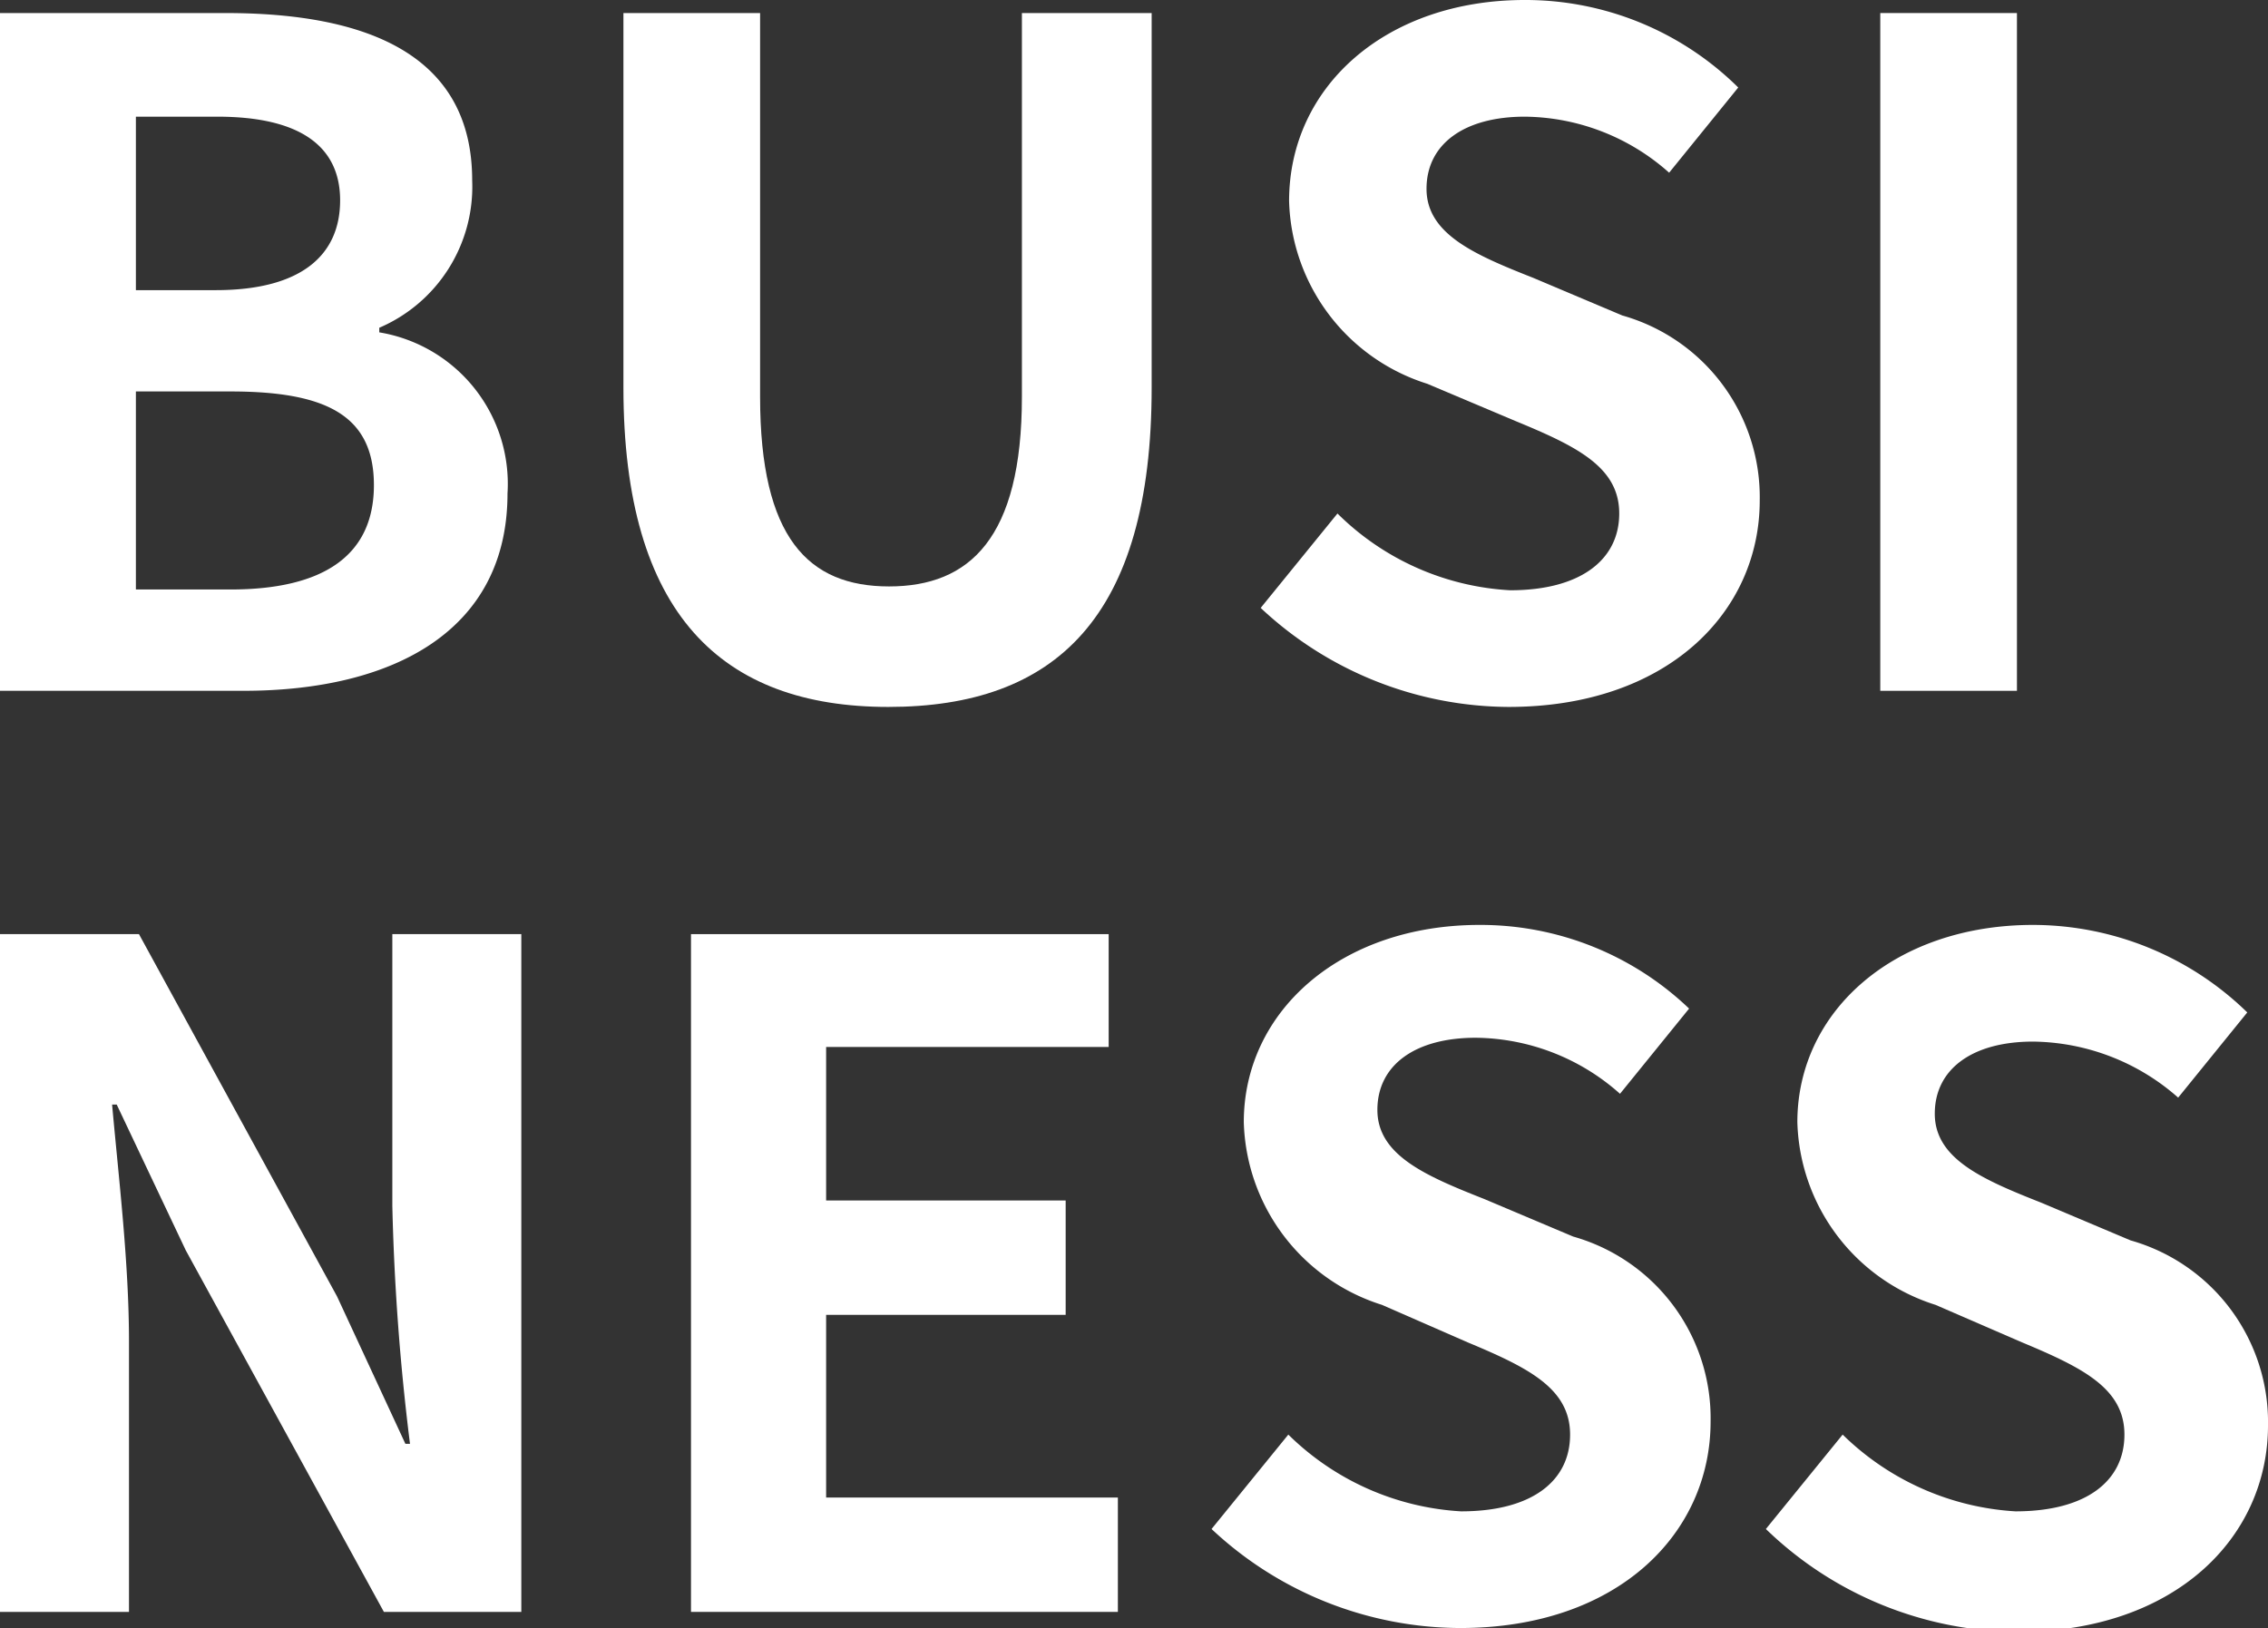
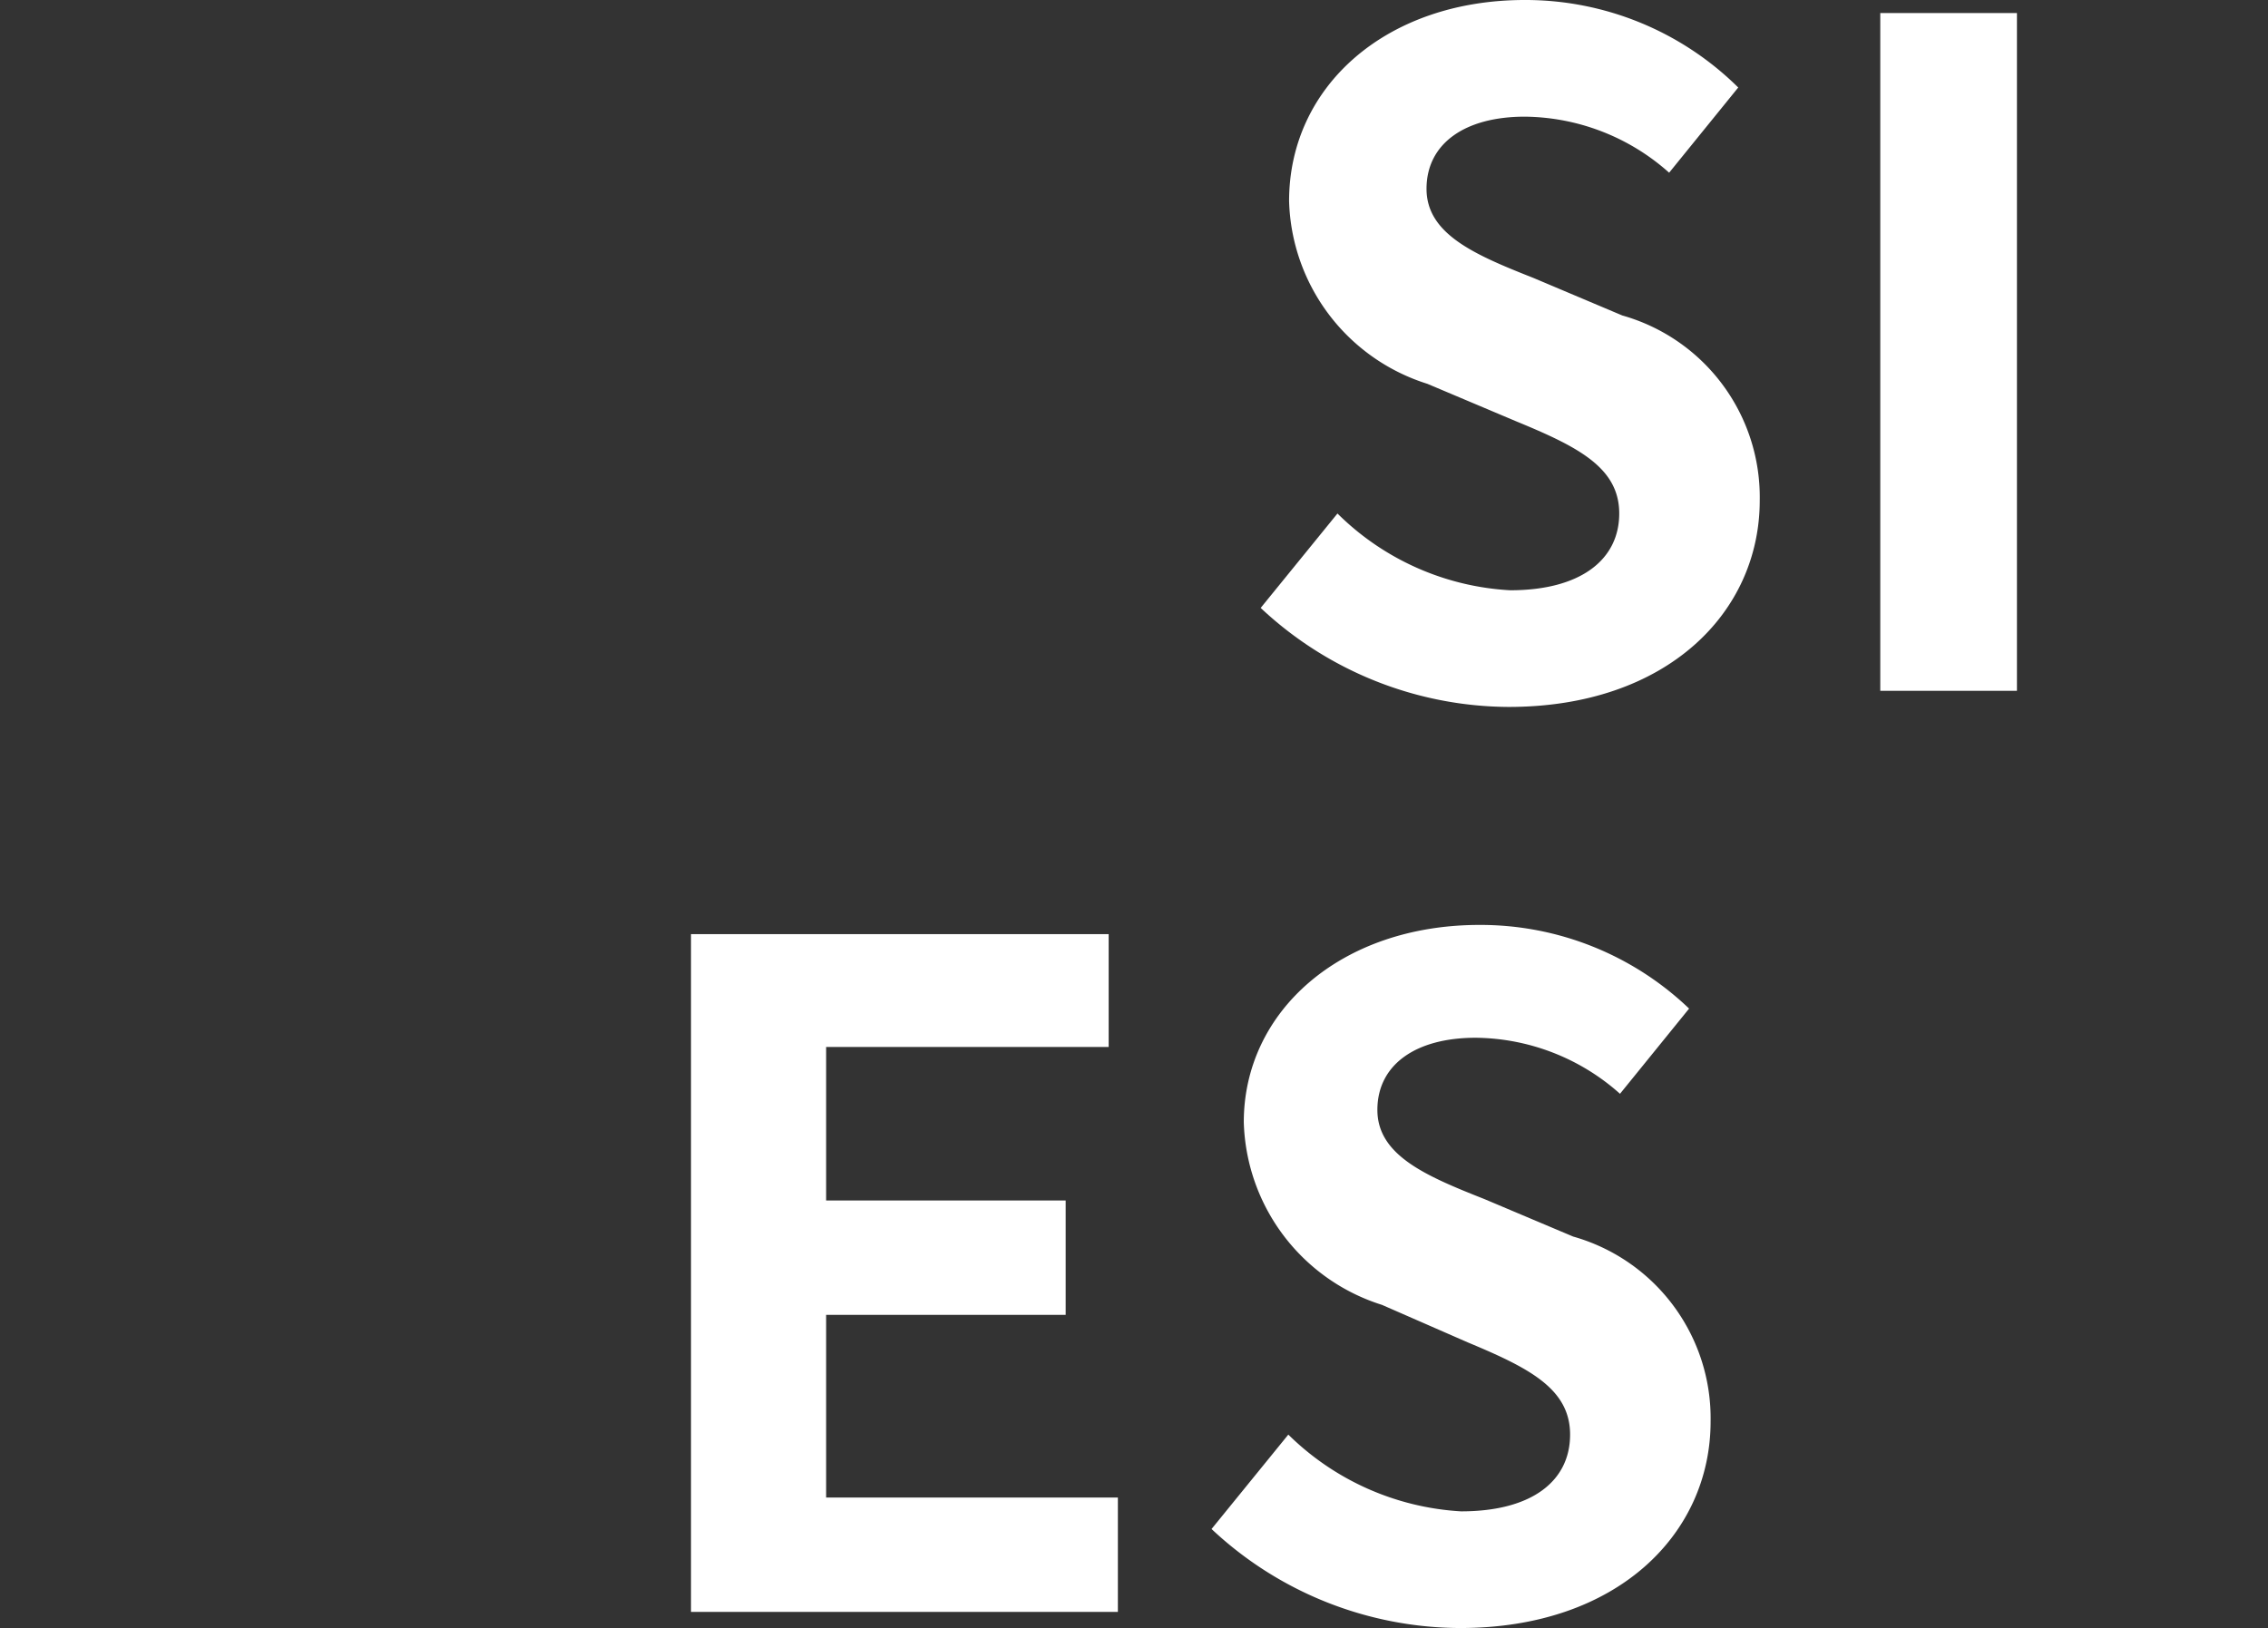
<svg xmlns="http://www.w3.org/2000/svg" id="Layer_1" data-name="Layer 1" viewBox="0 0 29.54 21.21">
  <rect x="0" y="0" width="29.54" height="21.21" fill="#333333" stroke="none" />
  <defs>
    <style>.cls-1{fill:#fff;}</style>
  </defs>
  <title>icon-business</title>
-   <path class="cls-1" d="M0,.17H2.94C4.76.17,6.15.7,6.15,2.35A2,2,0,0,1,4.94,4.27v.06a2,2,0,0,1,1.67,2.1C6.61,8.22,5.12,9,3.17,9H0ZM2.81,3.78c1.12,0,1.62-.46,1.62-1.17S3.9,1.52,2.83,1.52H1.77V3.78ZM3,7.68c1.21,0,1.87-.44,1.87-1.36S4.23,5.1,3,5.1H1.77V7.68Z" />
-   <path class="cls-1" d="M8.12,5.05V.17H9.9v5c0,1.84.63,2.47,1.68,2.47s1.73-.63,1.73-2.47v-5H15V5.05c0,3-1.26,4.16-3.43,4.16S8.12,8,8.12,5.05Z" />
  <path class="cls-1" d="M16.42,7.92l1-1.23a3.46,3.46,0,0,0,2.25,1c.92,0,1.42-.4,1.42-1s-.54-.87-1.34-1.2L18.59,5a2.57,2.57,0,0,1-1.8-2.38C16.79,1.12,18.06,0,19.86,0a3.94,3.94,0,0,1,2.78,1.14l-.9,1.11a2.86,2.86,0,0,0-1.88-.73c-.78,0-1.28.35-1.28.94s.63.86,1.39,1.16l1.16.49a2.46,2.46,0,0,1,1.79,2.41c0,1.46-1.21,2.69-3.27,2.69A4.75,4.75,0,0,1,16.42,7.92Z" />
  <path class="cls-1" d="M24.49.17h1.78V9H24.49Z" />
-   <path class="cls-1" d="M0,12.17H1.81l2.58,4.72.89,1.92h.06a30.5,30.5,0,0,1-.23-3.1V12.17H6.79V21H5L2.42,16.29l-.9-1.9H1.46c.09,1,.22,2.07.22,3.09V21H0Z" />
  <path class="cls-1" d="M9,12.17h5.44v1.47H10.76v2h3.12v1.49H10.76v2.38h3.8V21H9Z" />
  <path class="cls-1" d="M15.78,19.92l1-1.23a3.49,3.49,0,0,0,2.25,1c.93,0,1.42-.4,1.42-1s-.54-.87-1.33-1.2L18,17a2.57,2.57,0,0,1-1.8-2.38c0-1.45,1.27-2.57,3.07-2.57A3.93,3.93,0,0,1,22,13.14l-.9,1.11a2.86,2.86,0,0,0-1.88-.73c-.78,0-1.28.35-1.28.94s.63.86,1.39,1.16l1.16.49a2.46,2.46,0,0,1,1.79,2.41c0,1.46-1.21,2.69-3.26,2.69A4.75,4.75,0,0,1,15.78,19.92Z" />
-   <path class="cls-1" d="M23,19.92l1-1.23a3.51,3.51,0,0,0,2.25,1c.93,0,1.42-.4,1.42-1s-.54-.87-1.33-1.2L25.21,17a2.57,2.57,0,0,1-1.8-2.38c0-1.45,1.27-2.57,3.07-2.57a4,4,0,0,1,2.79,1.14l-.9,1.11a2.9,2.9,0,0,0-1.89-.73c-.78,0-1.28.35-1.28.94s.63.86,1.39,1.16l1.16.49a2.46,2.46,0,0,1,1.79,2.41c0,1.46-1.21,2.69-3.26,2.69A4.75,4.75,0,0,1,23,19.92Z" />
</svg>